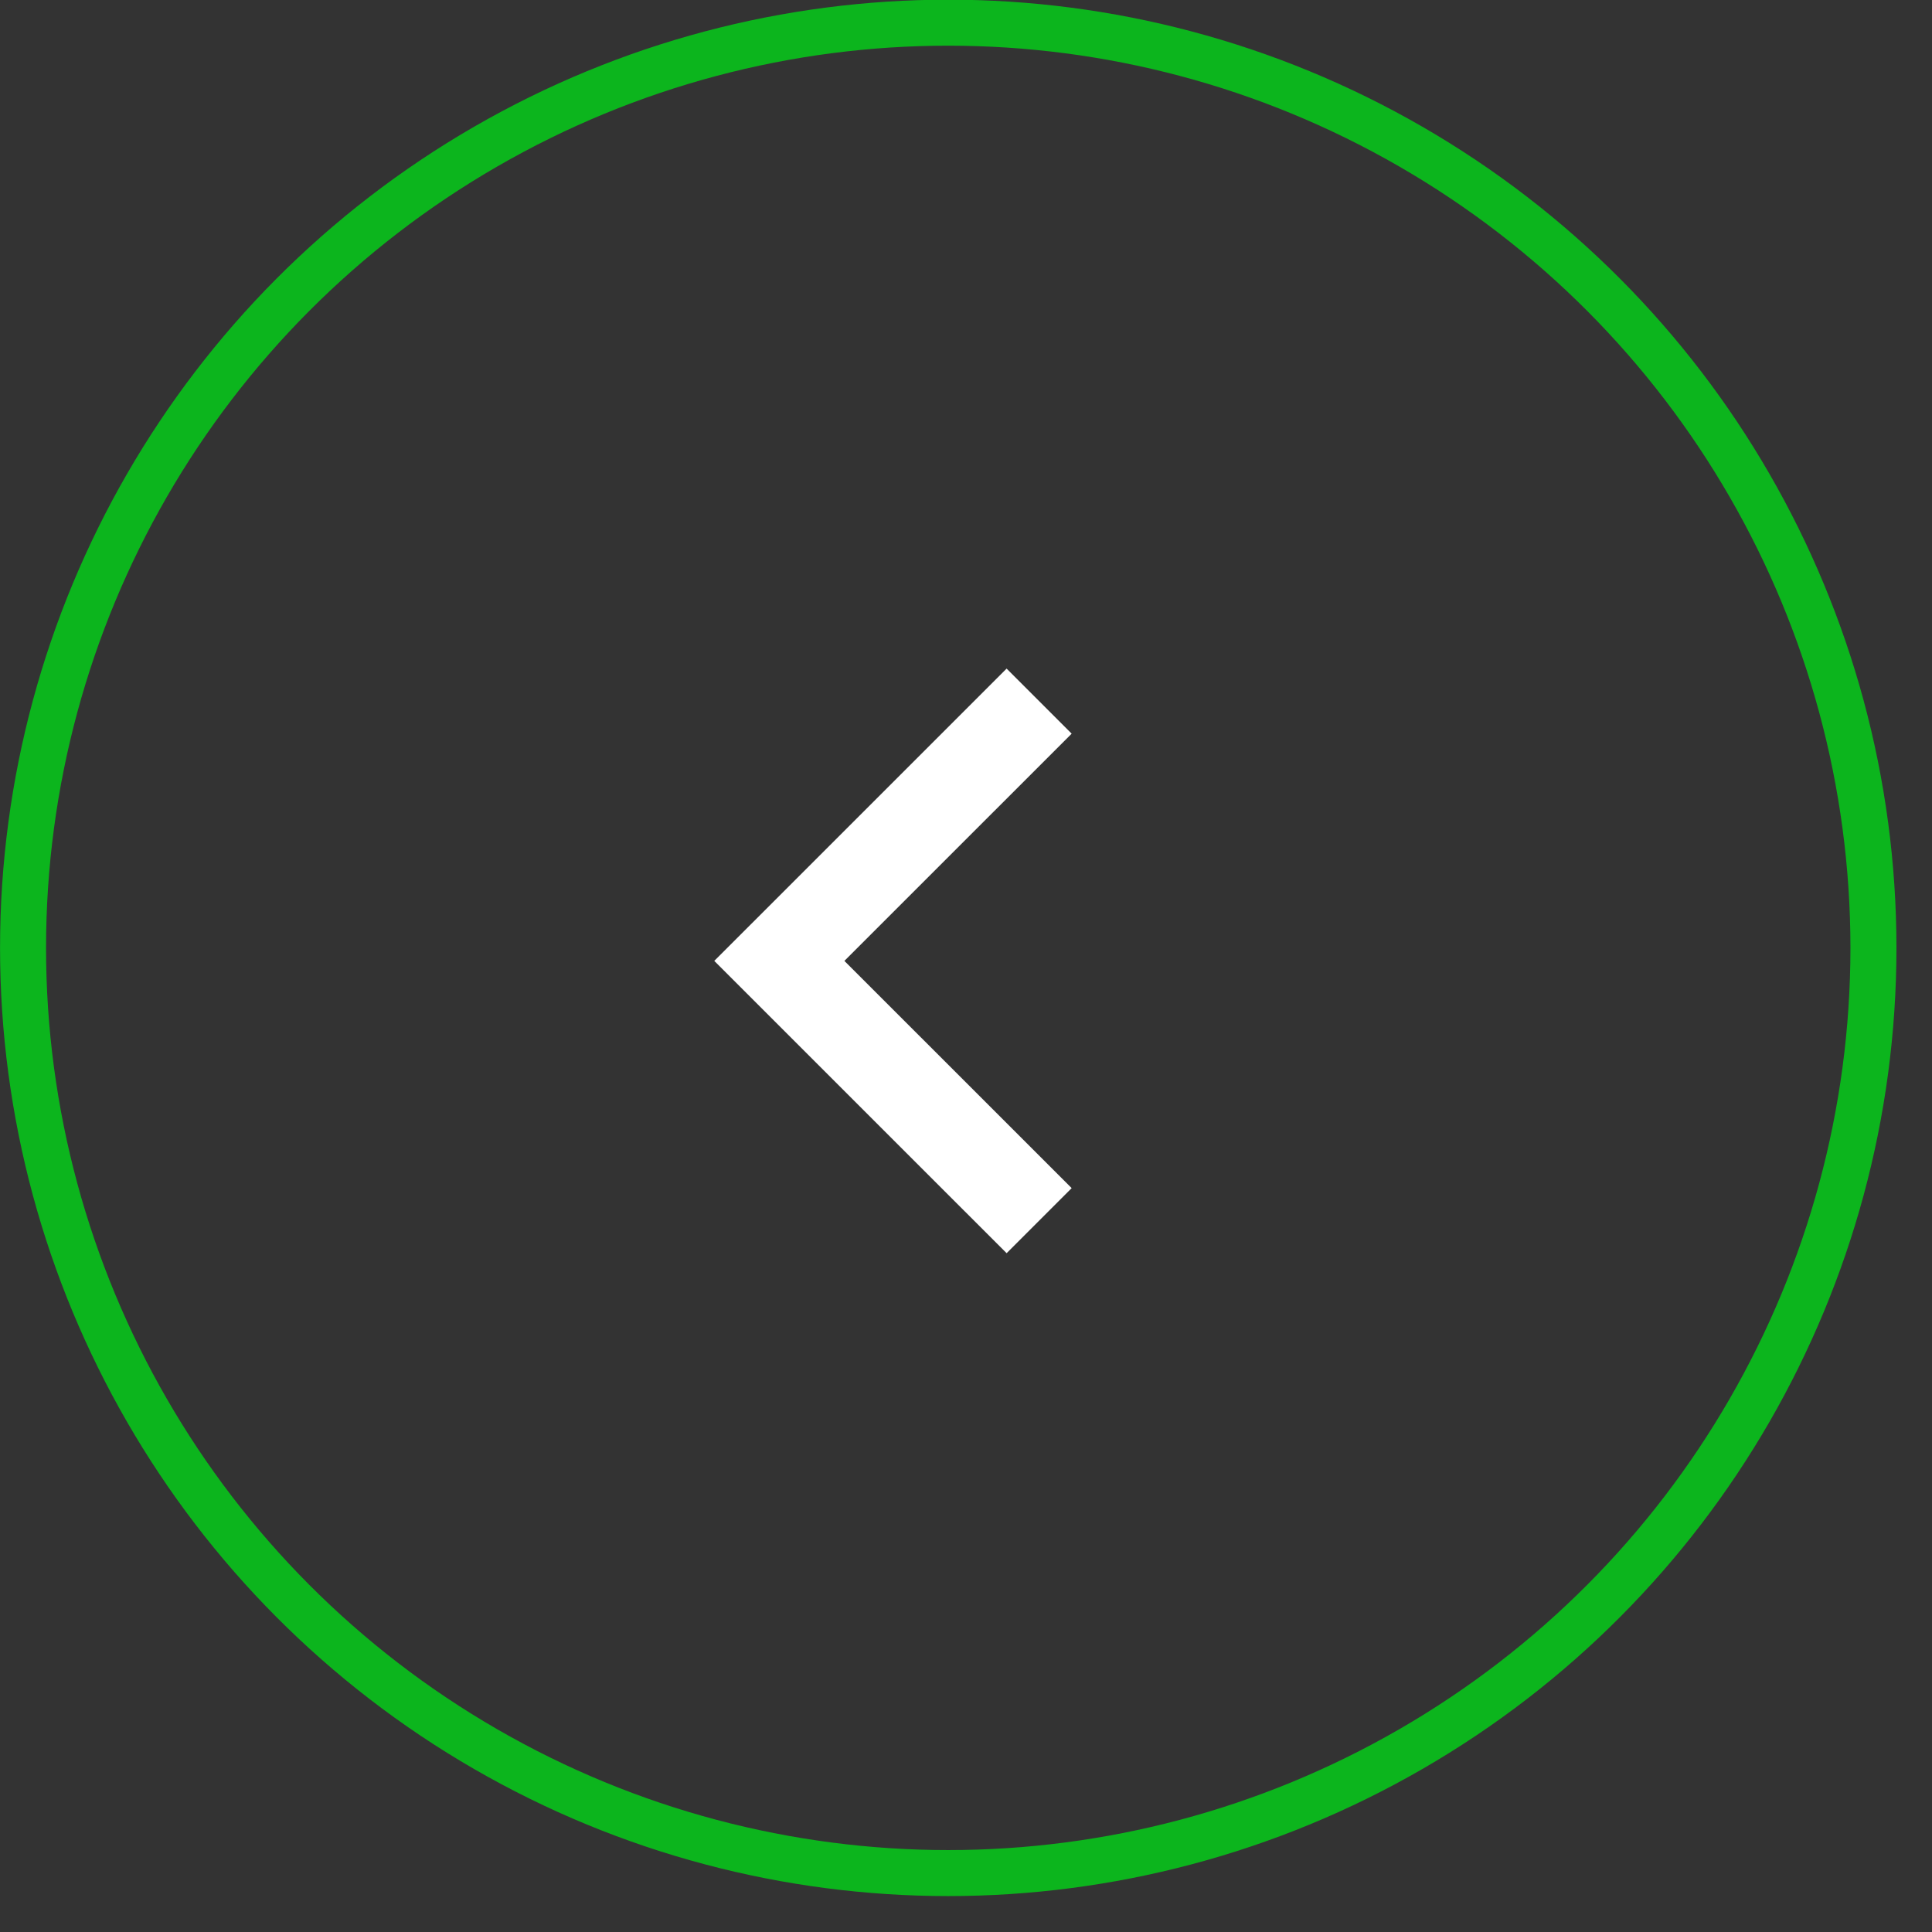
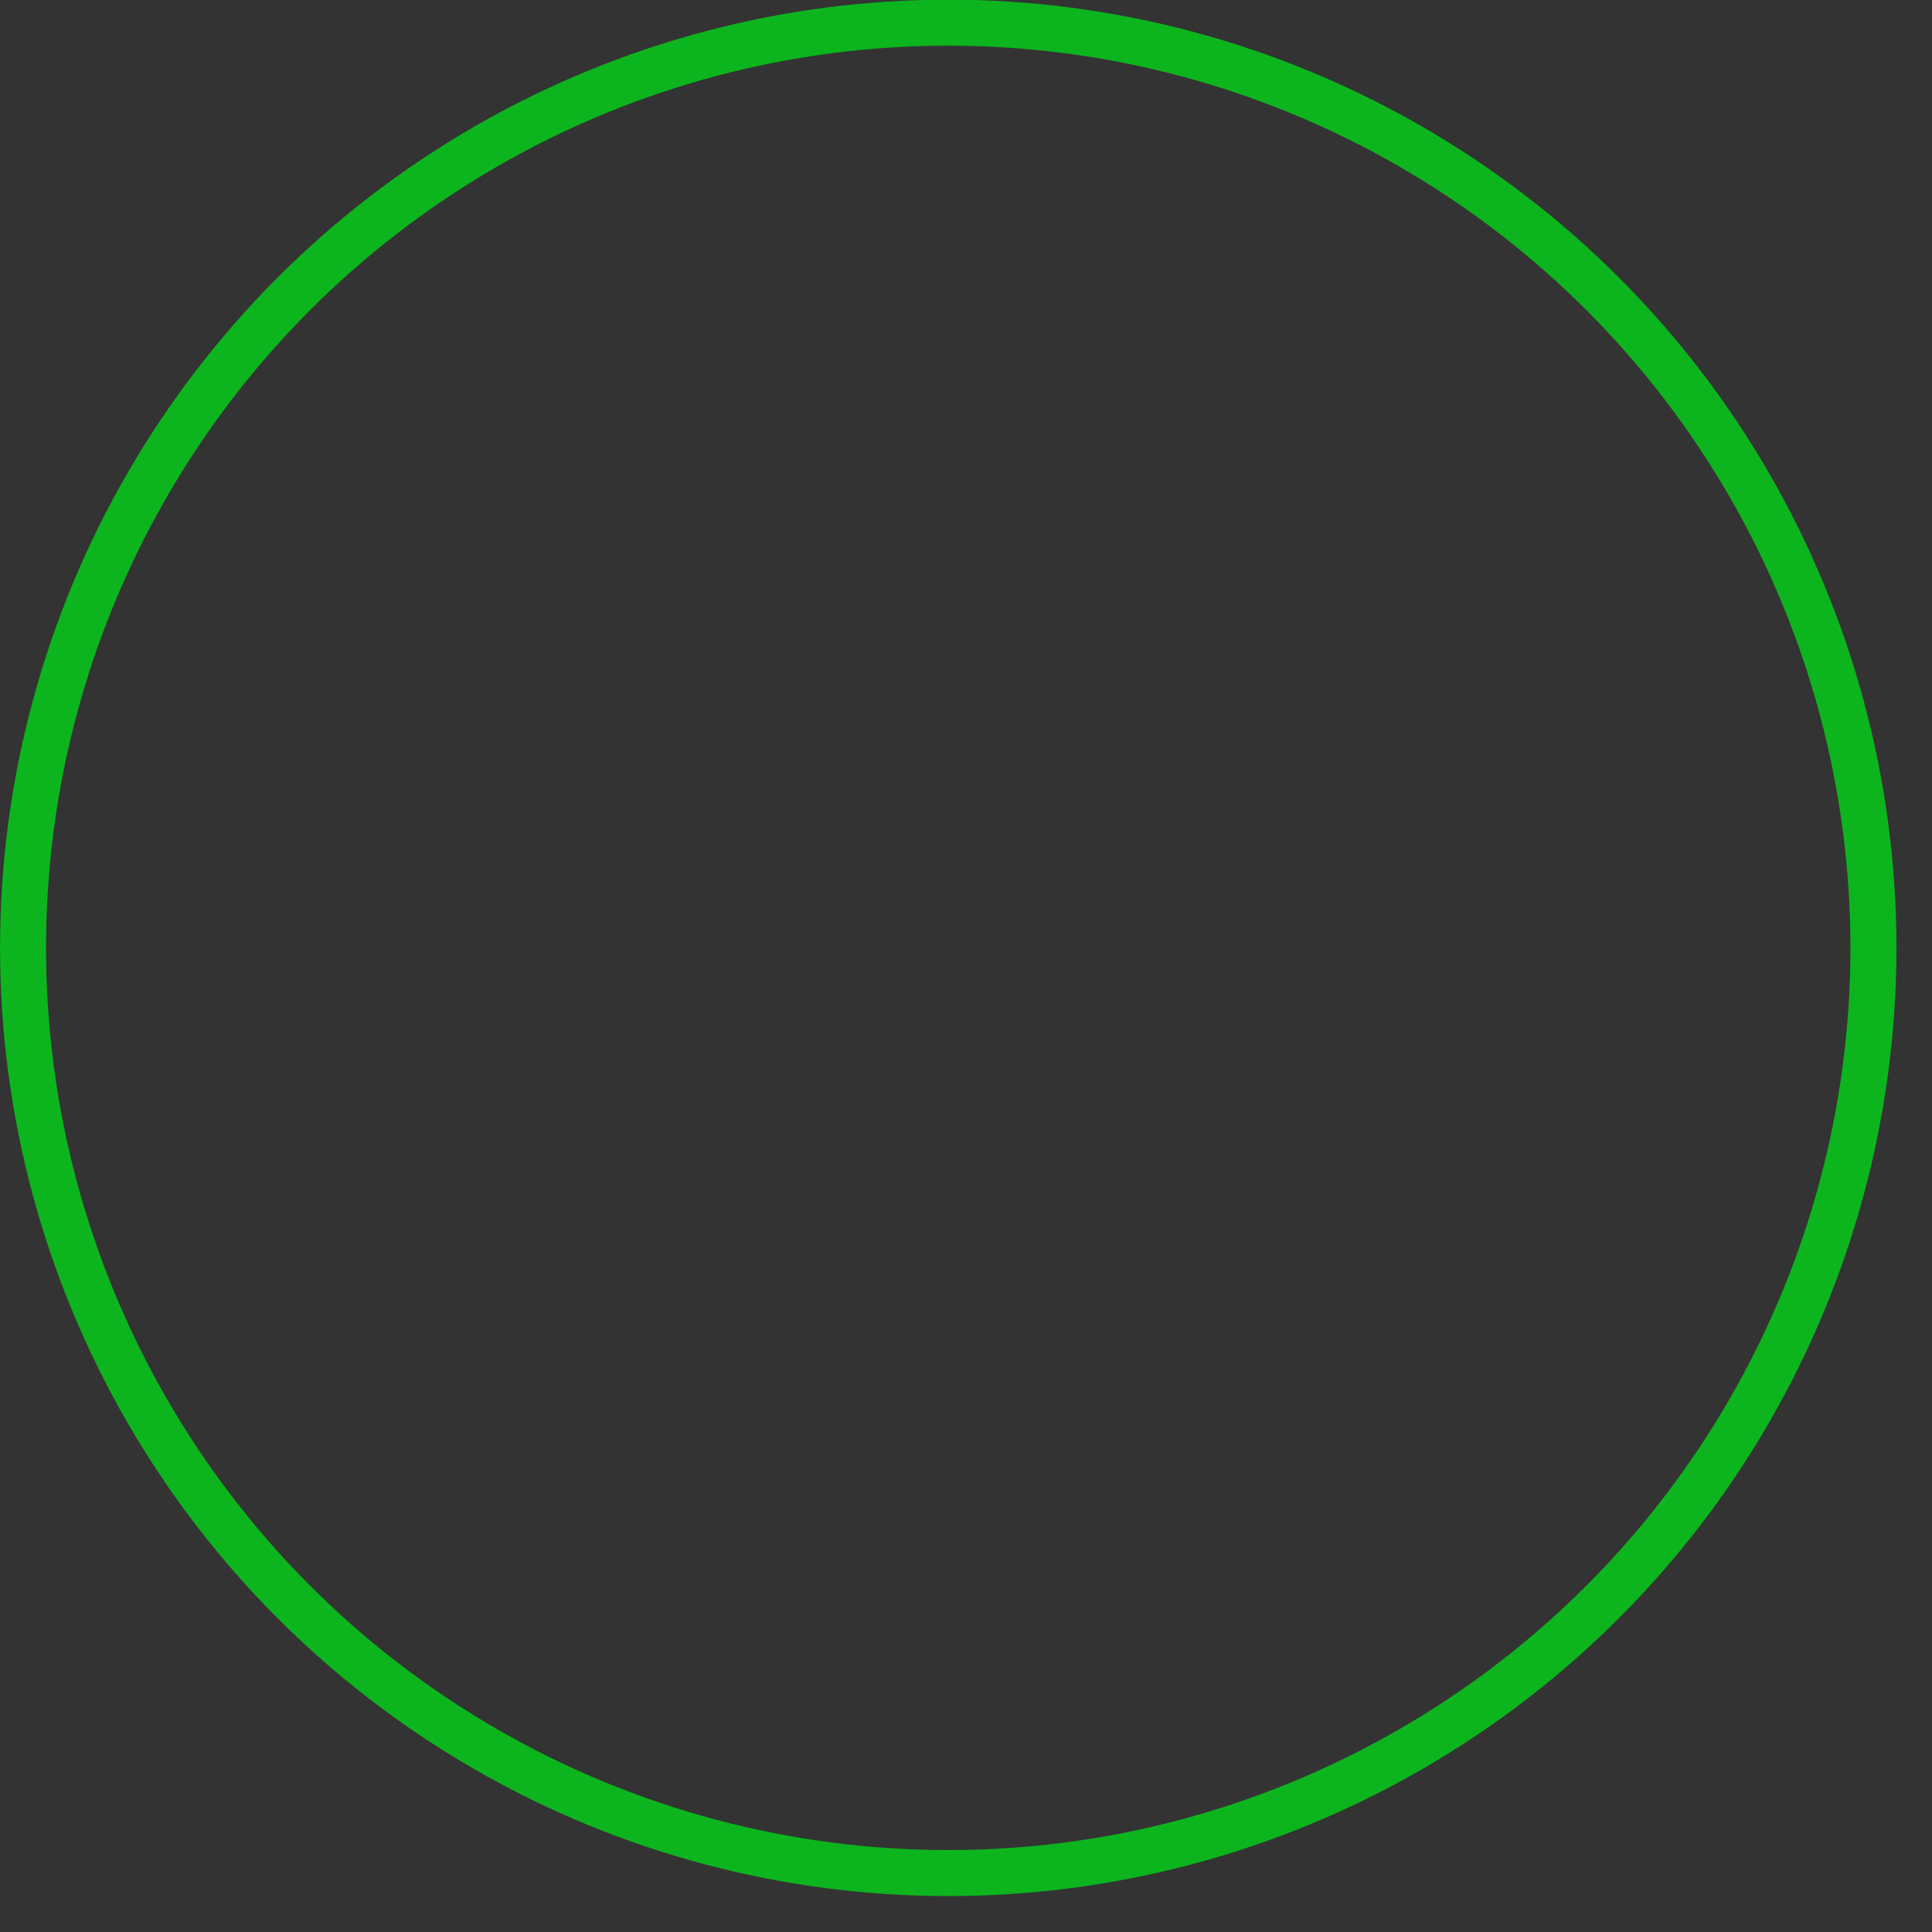
<svg xmlns="http://www.w3.org/2000/svg" width="42" height="42" viewBox="0 0 42 42" fill="none">
  <rect x="0" y="0" width="42" height="42" fill="#333333" stroke="none" />
-   <path d="M22.59 15.242L16.942 20.889L22.59 26.536" stroke="white" stroke-width="2" />
  <circle cx="20.613" cy="20.613" r="20.113" transform="matrix(-1 0 0 1 41.227 -0.007)" stroke="#0CB51D" />
</svg>